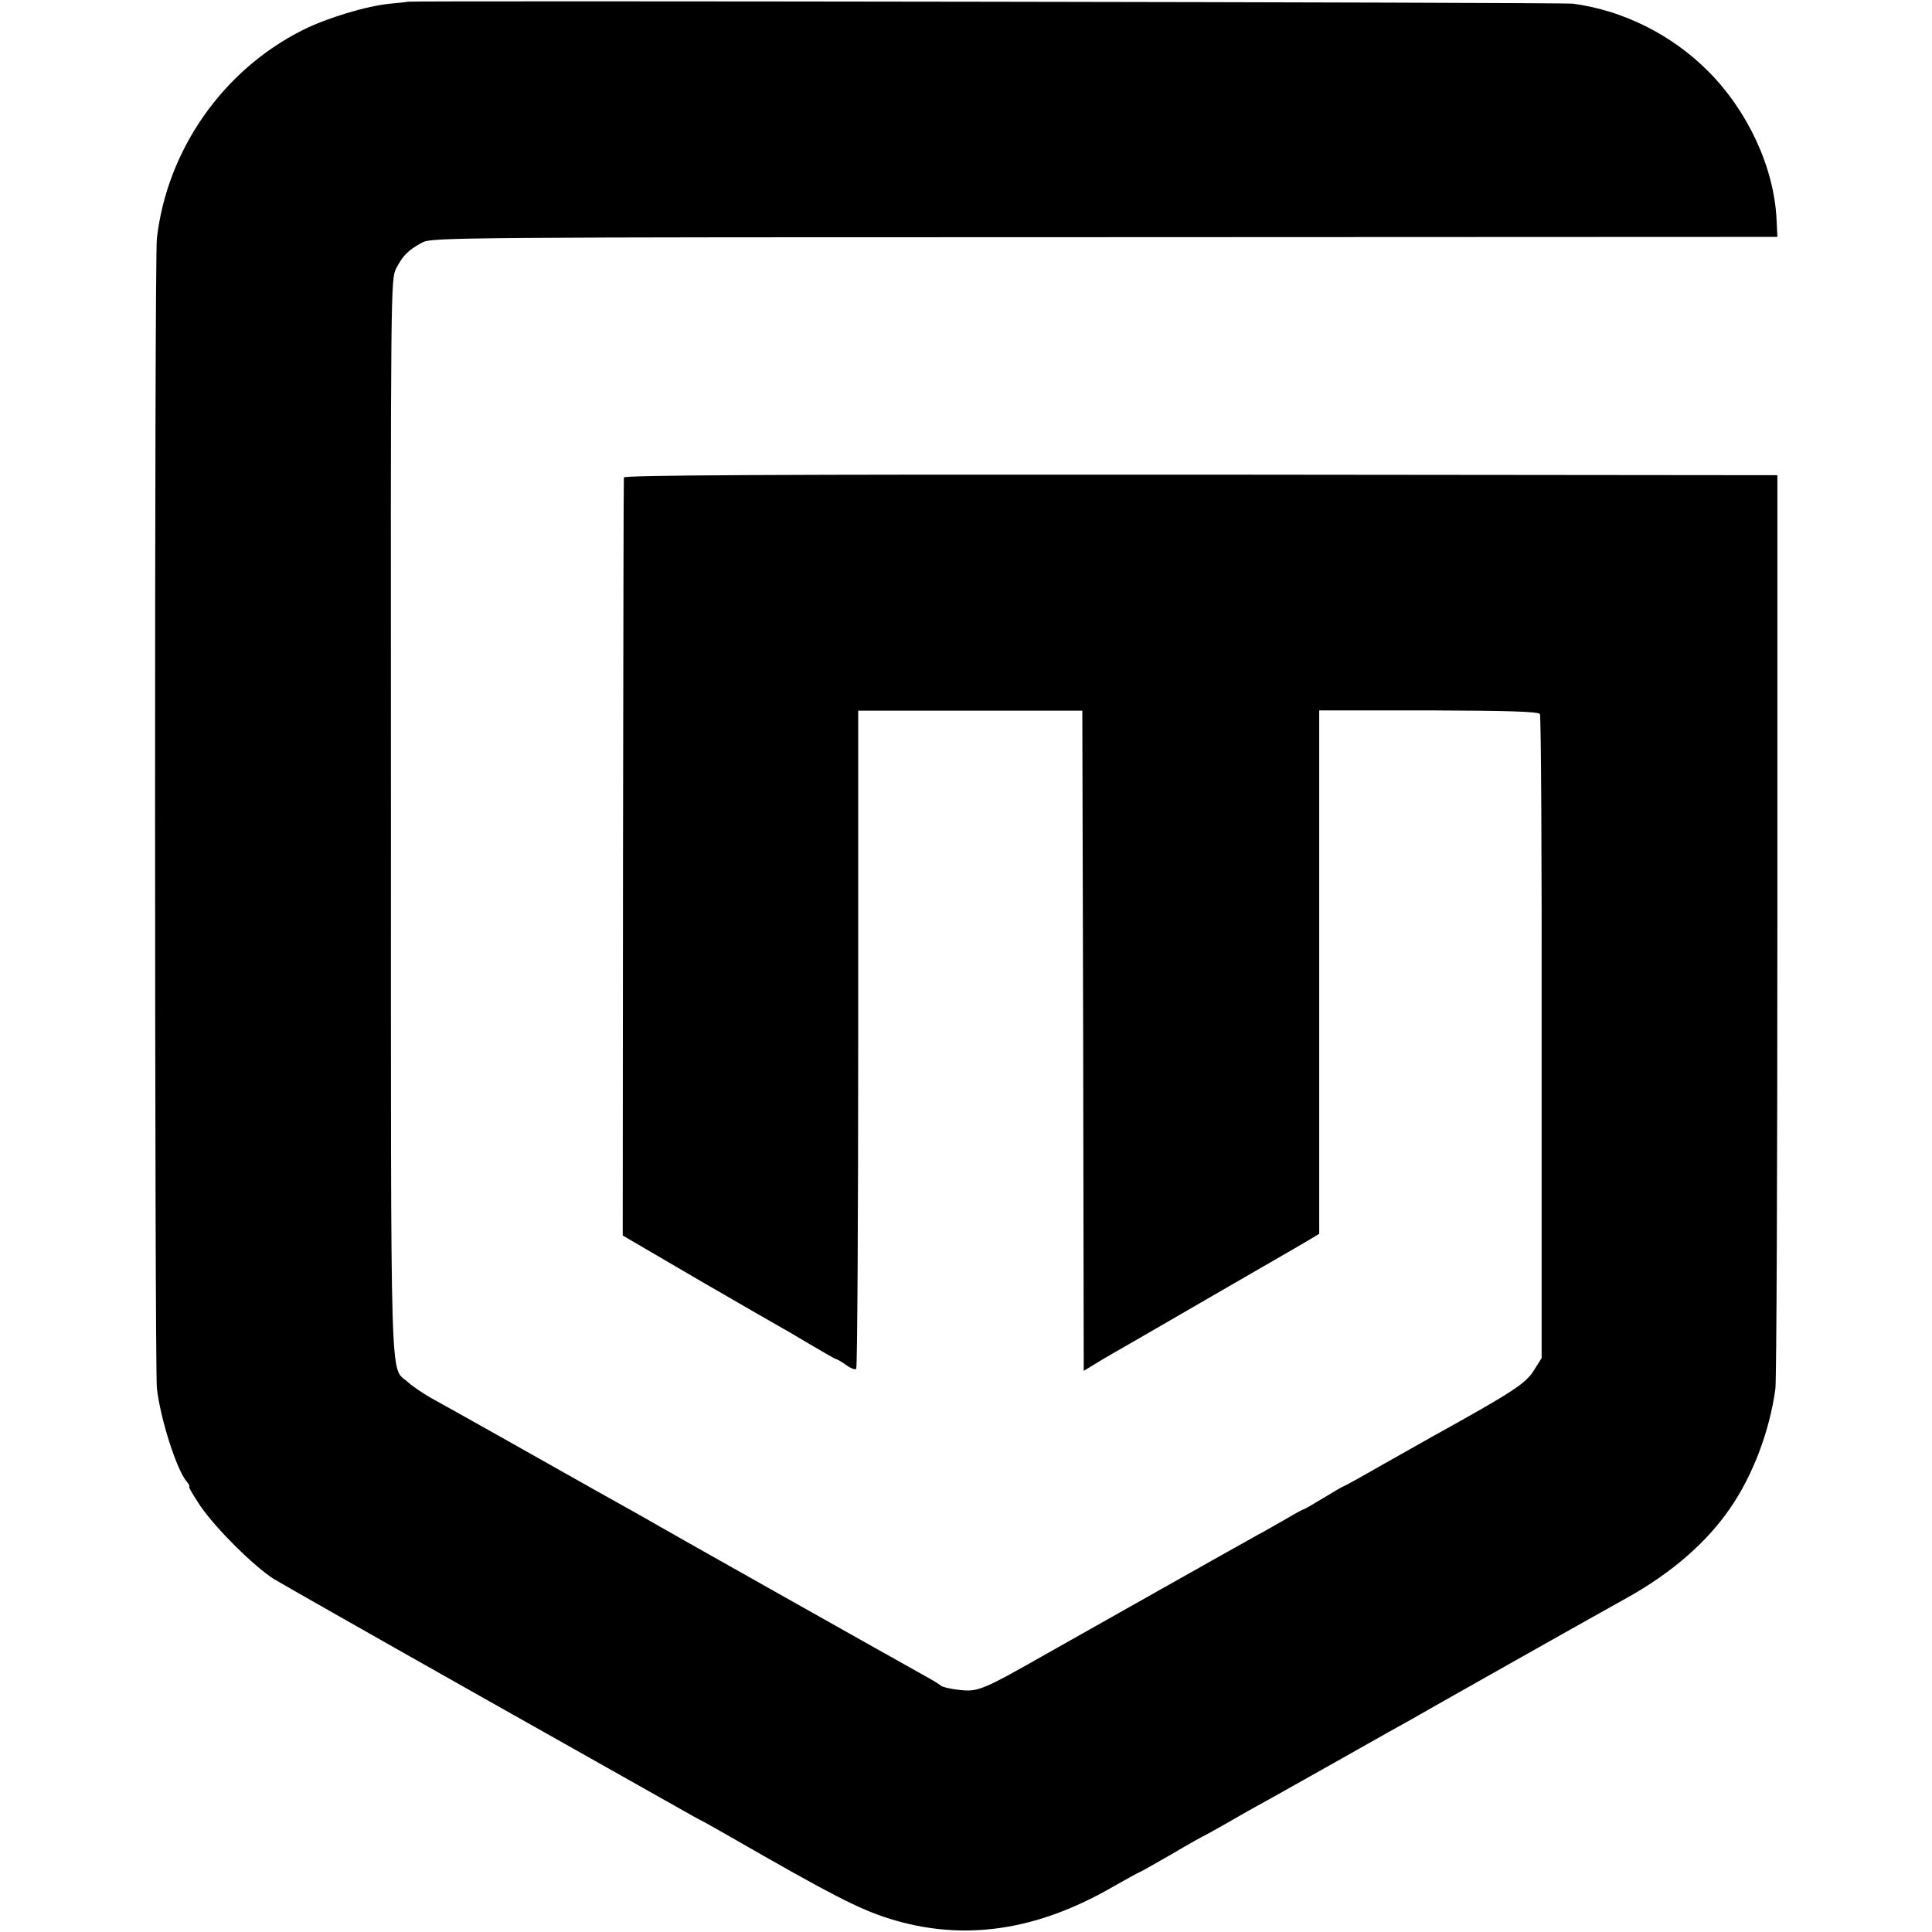
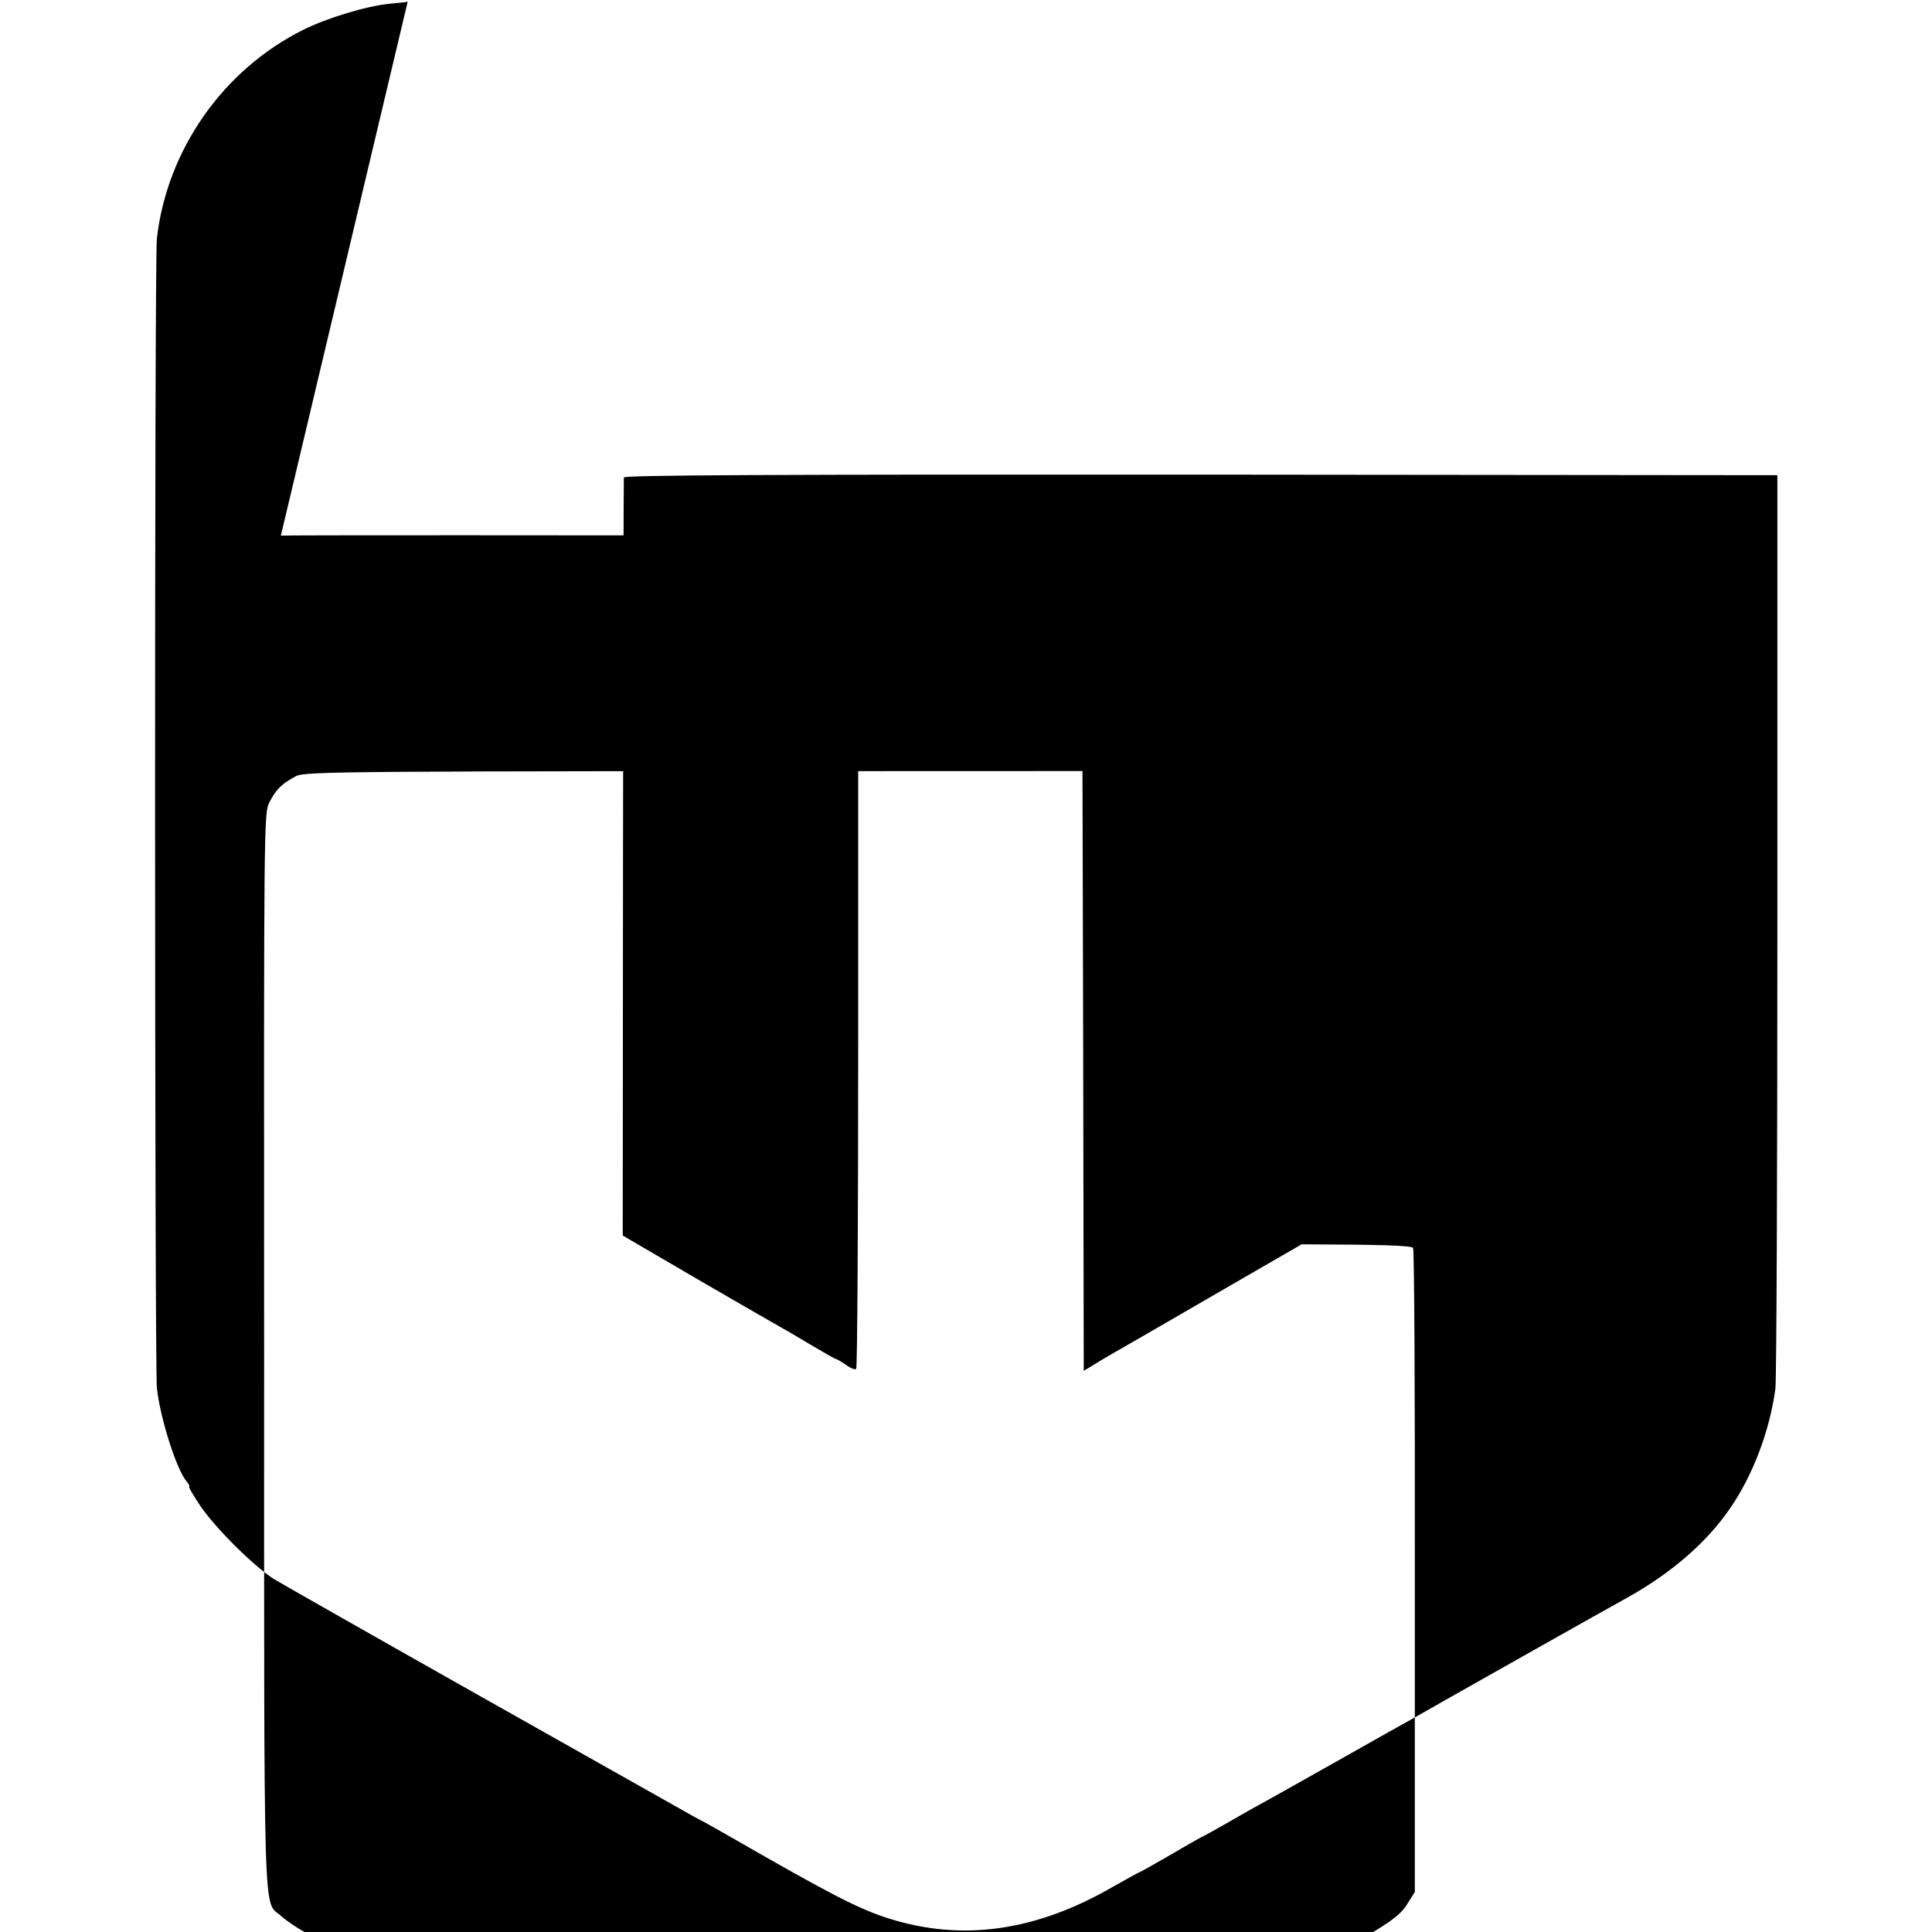
<svg xmlns="http://www.w3.org/2000/svg" version="1.0" width="681pt" height="681pt" viewBox="0 0 681 681" preserveAspectRatio="xMidYMid meet">
  <g transform="translate(0,681) scale(0.1,-0.1)" fill="#000000" stroke="none">
-     <path d="M1437 6804 c-1 -1 -29 -4 -62 -7 -83 -8 -222 -50 -308 -93 -281 -141 -478 -422 -514 -734 -9 -73 -8 -3978 0 -4053 12 -108 70 -289 105 -329 8 -10 12 -18 9 -18 -4 0 14 -30 39 -68 55 -80 187 -211 258 -257 28 -17 357 -204 731 -415 374 -211 696 -392 715 -403 19 -11 53 -30 75 -41 22 -12 60 -34 85 -48 362 -208 457 -257 565 -291 259 -81 518 -44 789 113 48 27 89 50 91 50 2 0 54 29 116 65 61 36 113 65 115 65 1 0 40 22 86 48 46 27 114 65 151 85 37 21 84 47 105 59 45 25 238 134 307 173 28 15 115 64 195 110 159 90 519 293 645 363 156 87 280 194 363 315 81 117 140 274 160 422 4 33 7 771 7 1640 l0 1580 -2033 2 c-1533 1 -2032 -2 -2033 -10 -1 -7 -2 -610 -3 -1342 l-1 -1330 279 -163 c154 -89 280 -162 281 -162 1 0 44 -25 94 -55 51 -30 94 -55 97 -55 3 0 19 -9 36 -21 16 -12 32 -18 36 -14 4 4 7 527 7 1163 l0 1157 395 0 395 0 3 -1163 2 -1164 33 20 c17 11 48 29 67 40 42 24 98 56 348 201 106 61 207 120 225 130 17 10 60 35 95 55 l62 37 0 923 0 922 385 0 c280 -1 388 -4 393 -13 4 -6 7 -519 6 -1141 l0 -1129 -29 -46 c-29 -45 -77 -76 -355 -230 -25 -14 -105 -59 -179 -101 -73 -42 -135 -76 -137 -76 -2 0 -33 -18 -69 -40 -36 -22 -67 -40 -70 -40 -2 0 -30 -15 -62 -34 -32 -18 -78 -45 -103 -58 -67 -37 -574 -323 -737 -415 -227 -129 -245 -137 -309 -130 -30 3 -61 10 -67 15 -7 6 -30 20 -52 32 -92 51 -923 519 -955 538 -19 11 -52 30 -72 41 -33 18 -177 99 -473 266 -157 88 -183 103 -245 137 -30 17 -68 43 -83 57 -63 57 -59 -86 -59 1991 -1 1890 -1 1895 19 1935 24 46 44 65 93 91 33 17 143 18 2405 18 l2370 1 -3 63 c-9 182 -101 381 -242 522 -128 128 -298 213 -475 237 -32 5 -4102 11 -4108 7z" />
+     <path d="M1437 6804 c-1 -1 -29 -4 -62 -7 -83 -8 -222 -50 -308 -93 -281 -141 -478 -422 -514 -734 -9 -73 -8 -3978 0 -4053 12 -108 70 -289 105 -329 8 -10 12 -18 9 -18 -4 0 14 -30 39 -68 55 -80 187 -211 258 -257 28 -17 357 -204 731 -415 374 -211 696 -392 715 -403 19 -11 53 -30 75 -41 22 -12 60 -34 85 -48 362 -208 457 -257 565 -291 259 -81 518 -44 789 113 48 27 89 50 91 50 2 0 54 29 116 65 61 36 113 65 115 65 1 0 40 22 86 48 46 27 114 65 151 85 37 21 84 47 105 59 45 25 238 134 307 173 28 15 115 64 195 110 159 90 519 293 645 363 156 87 280 194 363 315 81 117 140 274 160 422 4 33 7 771 7 1640 l0 1580 -2033 2 c-1533 1 -2032 -2 -2033 -10 -1 -7 -2 -610 -3 -1342 l-1 -1330 279 -163 c154 -89 280 -162 281 -162 1 0 44 -25 94 -55 51 -30 94 -55 97 -55 3 0 19 -9 36 -21 16 -12 32 -18 36 -14 4 4 7 527 7 1163 l0 1157 395 0 395 0 3 -1163 2 -1164 33 20 c17 11 48 29 67 40 42 24 98 56 348 201 106 61 207 120 225 130 17 10 60 35 95 55 c280 -1 388 -4 393 -13 4 -6 7 -519 6 -1141 l0 -1129 -29 -46 c-29 -45 -77 -76 -355 -230 -25 -14 -105 -59 -179 -101 -73 -42 -135 -76 -137 -76 -2 0 -33 -18 -69 -40 -36 -22 -67 -40 -70 -40 -2 0 -30 -15 -62 -34 -32 -18 -78 -45 -103 -58 -67 -37 -574 -323 -737 -415 -227 -129 -245 -137 -309 -130 -30 3 -61 10 -67 15 -7 6 -30 20 -52 32 -92 51 -923 519 -955 538 -19 11 -52 30 -72 41 -33 18 -177 99 -473 266 -157 88 -183 103 -245 137 -30 17 -68 43 -83 57 -63 57 -59 -86 -59 1991 -1 1890 -1 1895 19 1935 24 46 44 65 93 91 33 17 143 18 2405 18 l2370 1 -3 63 c-9 182 -101 381 -242 522 -128 128 -298 213 -475 237 -32 5 -4102 11 -4108 7z" />
  </g>
</svg>